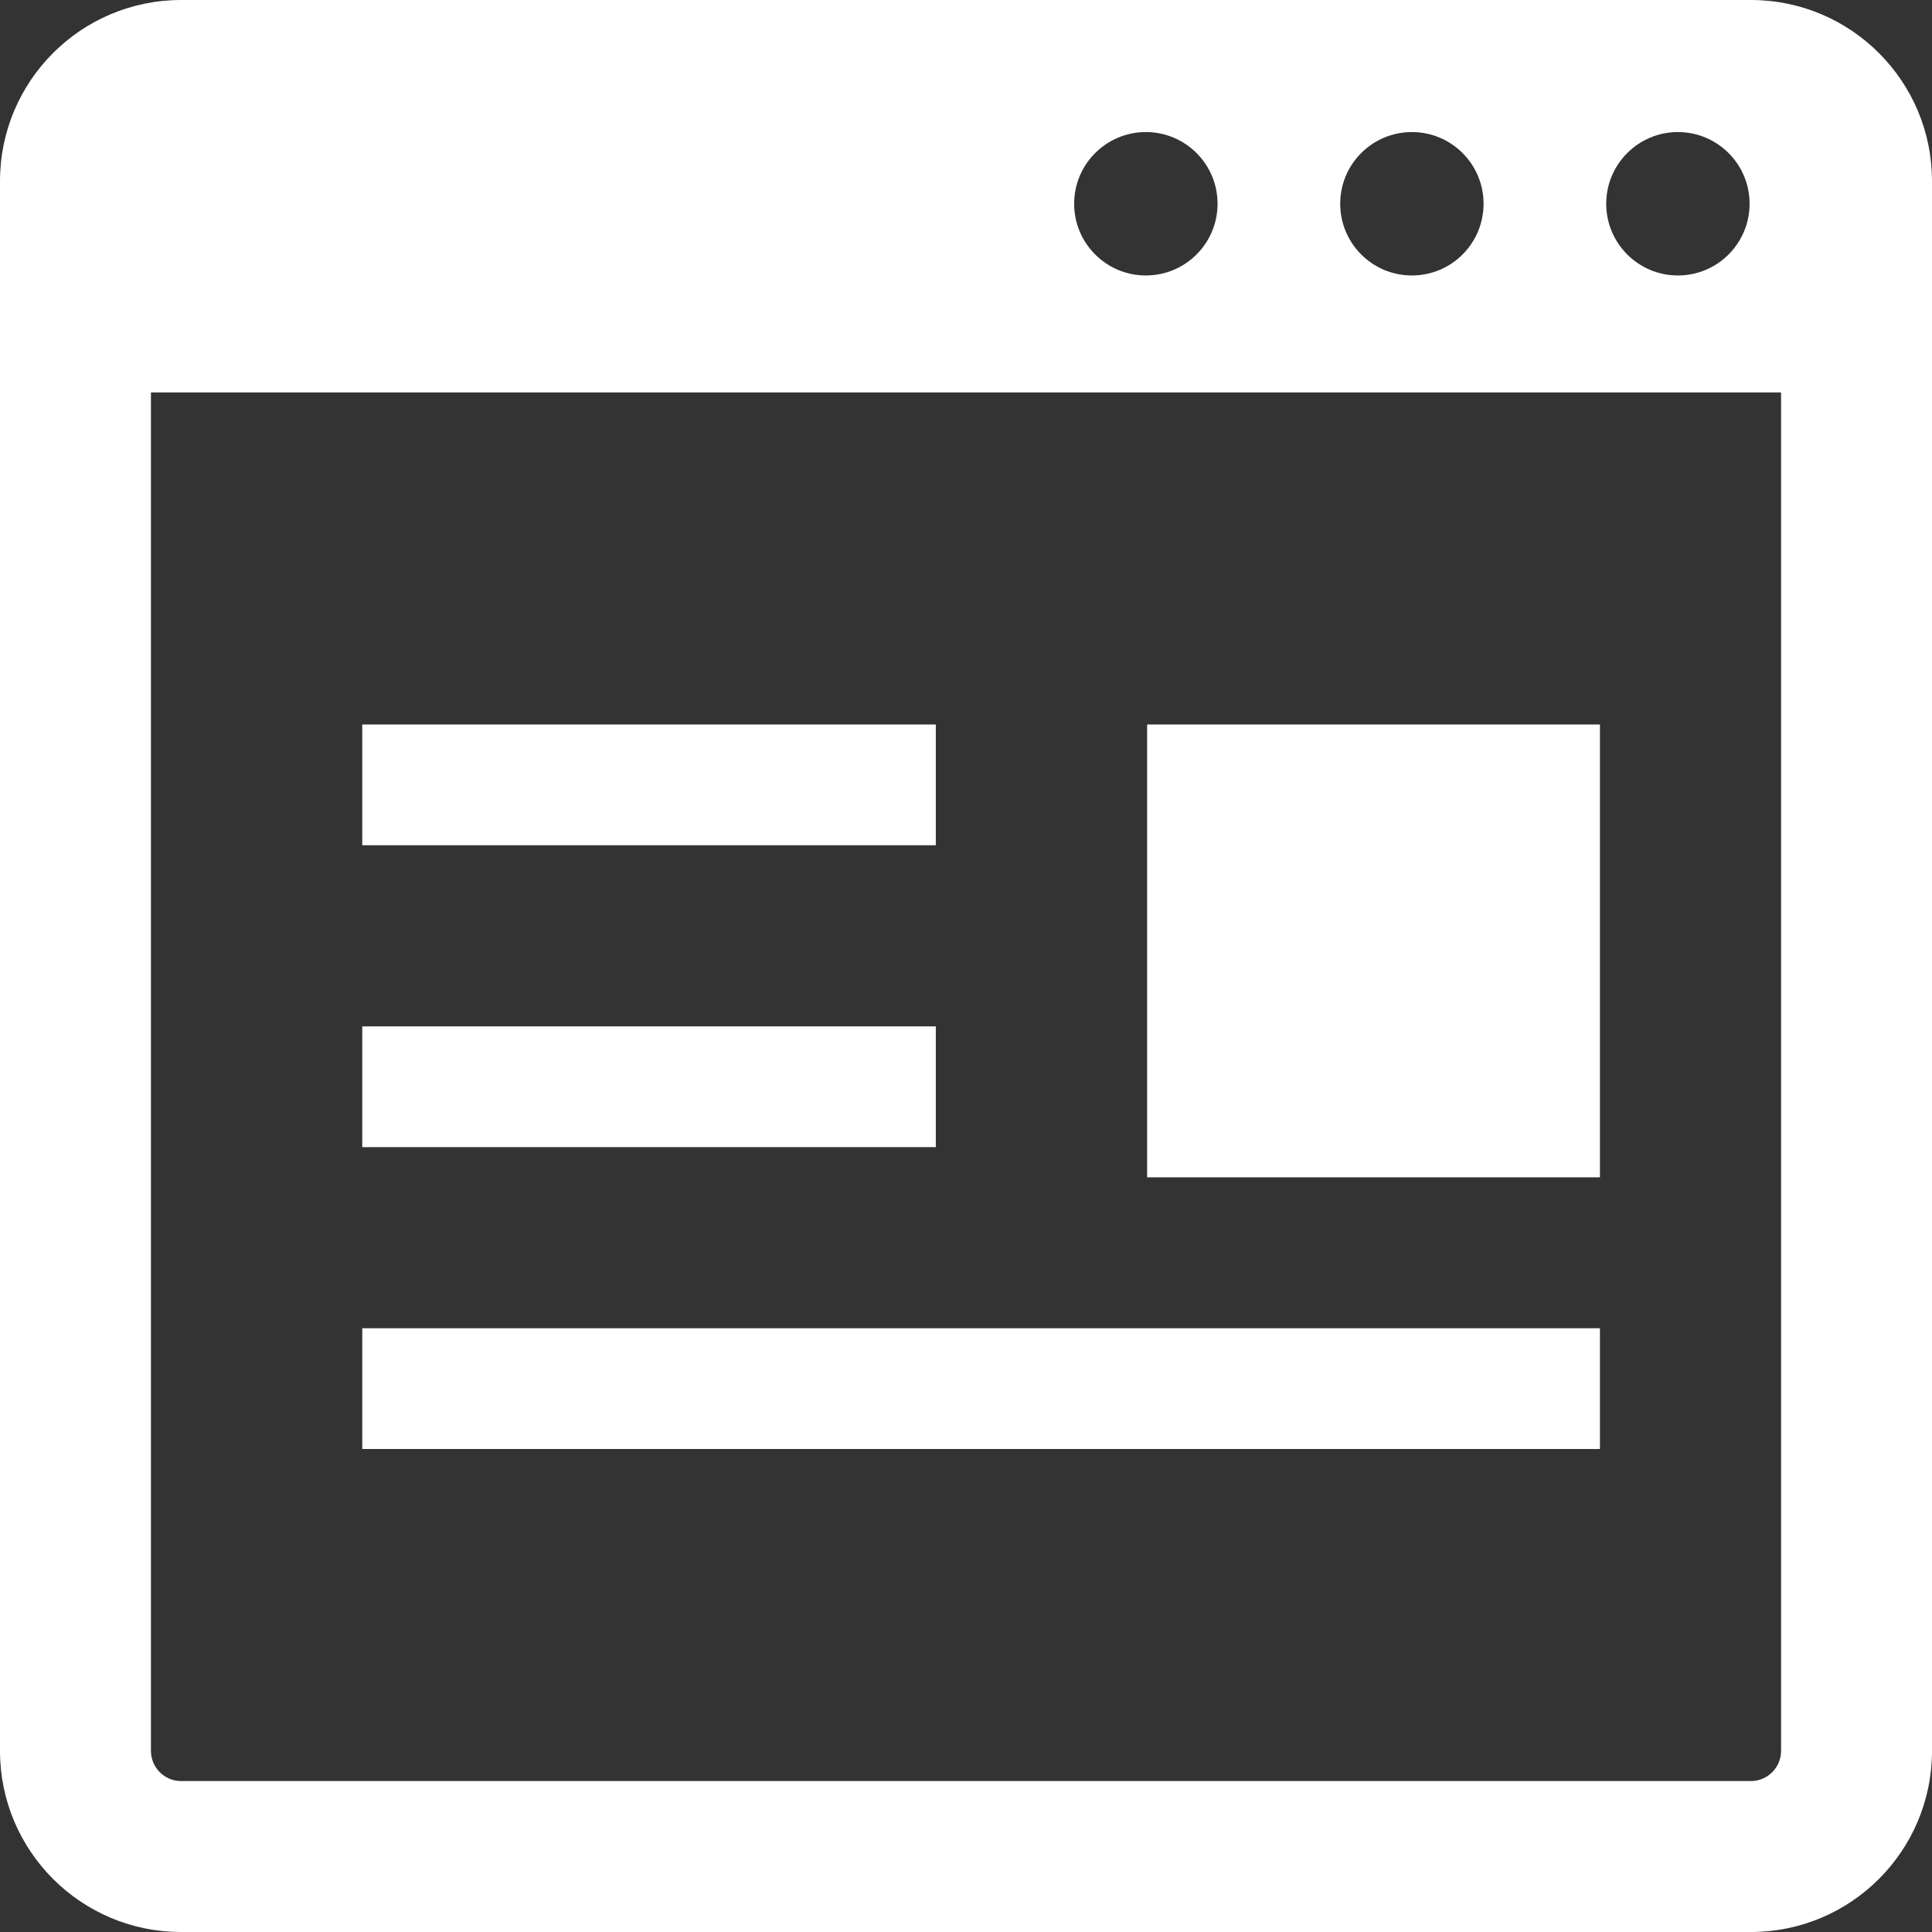
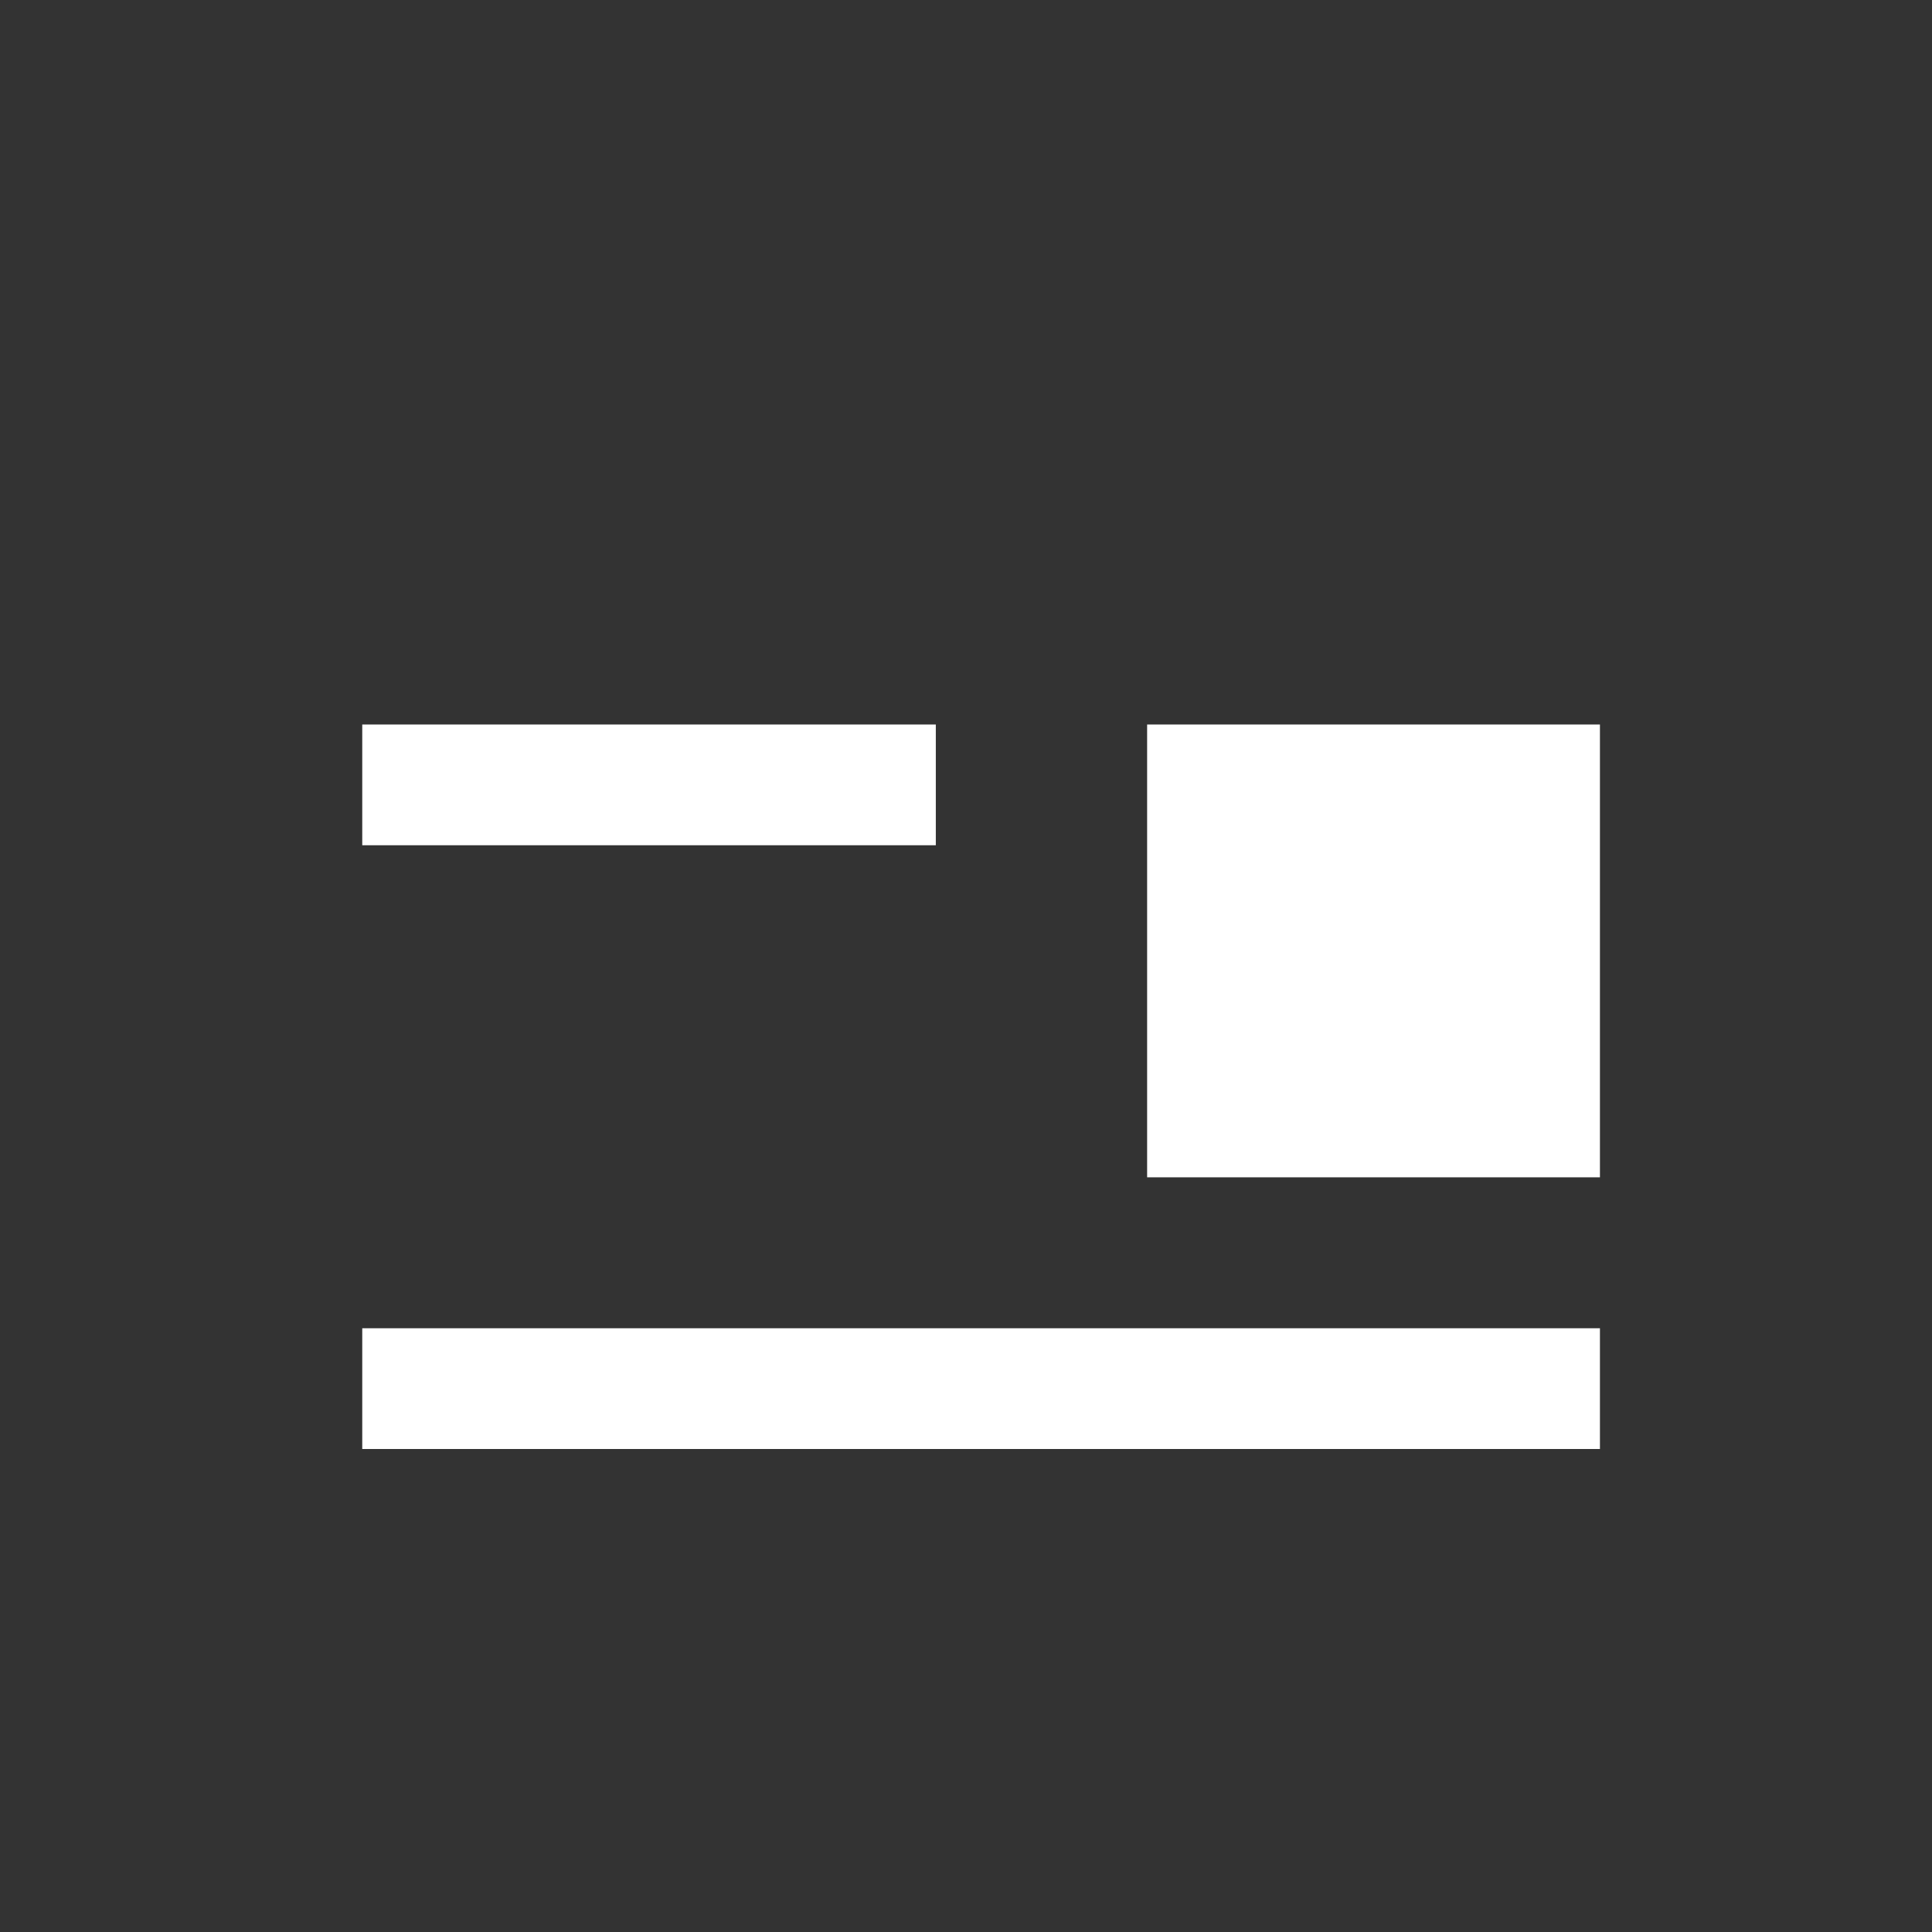
<svg xmlns="http://www.w3.org/2000/svg" width="48" height="48" viewBox="0 0 48 48" fill="none">
  <rect x="0" y="0" width="48" height="48" fill="#333333" stroke="none" />
-   <path d="M43.5 0H4.5C2.015 0 0 2.015 0 4.5V43.5C0 45.985 2.015 48 4.5 48H43.5C45.985 48 48 45.985 48 43.5V4.5C48 2.015 45.985 0 43.5 0ZM41.687 3.281C42.671 3.281 43.468 4.079 43.468 5.062C43.468 6.046 42.671 6.844 41.687 6.844C40.704 6.844 39.906 6.046 39.906 5.062C39.906 4.079 40.704 3.281 41.687 3.281ZM35.078 3.281C36.062 3.281 36.859 4.079 36.859 5.062C36.859 6.046 36.062 6.844 35.078 6.844C34.094 6.844 33.297 6.046 33.297 5.062C33.297 4.079 34.094 3.281 35.078 3.281ZM28.468 3.281C29.452 3.281 30.25 4.079 30.25 5.062C30.25 6.046 29.452 6.844 28.468 6.844C27.485 6.844 26.687 6.046 26.687 5.062C26.687 4.079 27.485 3.281 28.468 3.281ZM44.25 43.5C44.25 43.913 43.914 44.25 43.5 44.25H4.5C4.086 44.25 3.75 43.913 3.75 43.5V9.75H44.25V43.5Z" fill="white" />
  <path d="M23.25 18H9V21H23.25V18Z" fill="white" />
  <path d="M39.75 33H9V36H39.75V33Z" fill="white" />
  <path d="M39.75 18H28.5V29.25H39.75V18Z" fill="white" />
-   <path d="M21.473 28.5H23.25V25.5H9V28.5H19.973H21.473Z" fill="white" />
</svg>